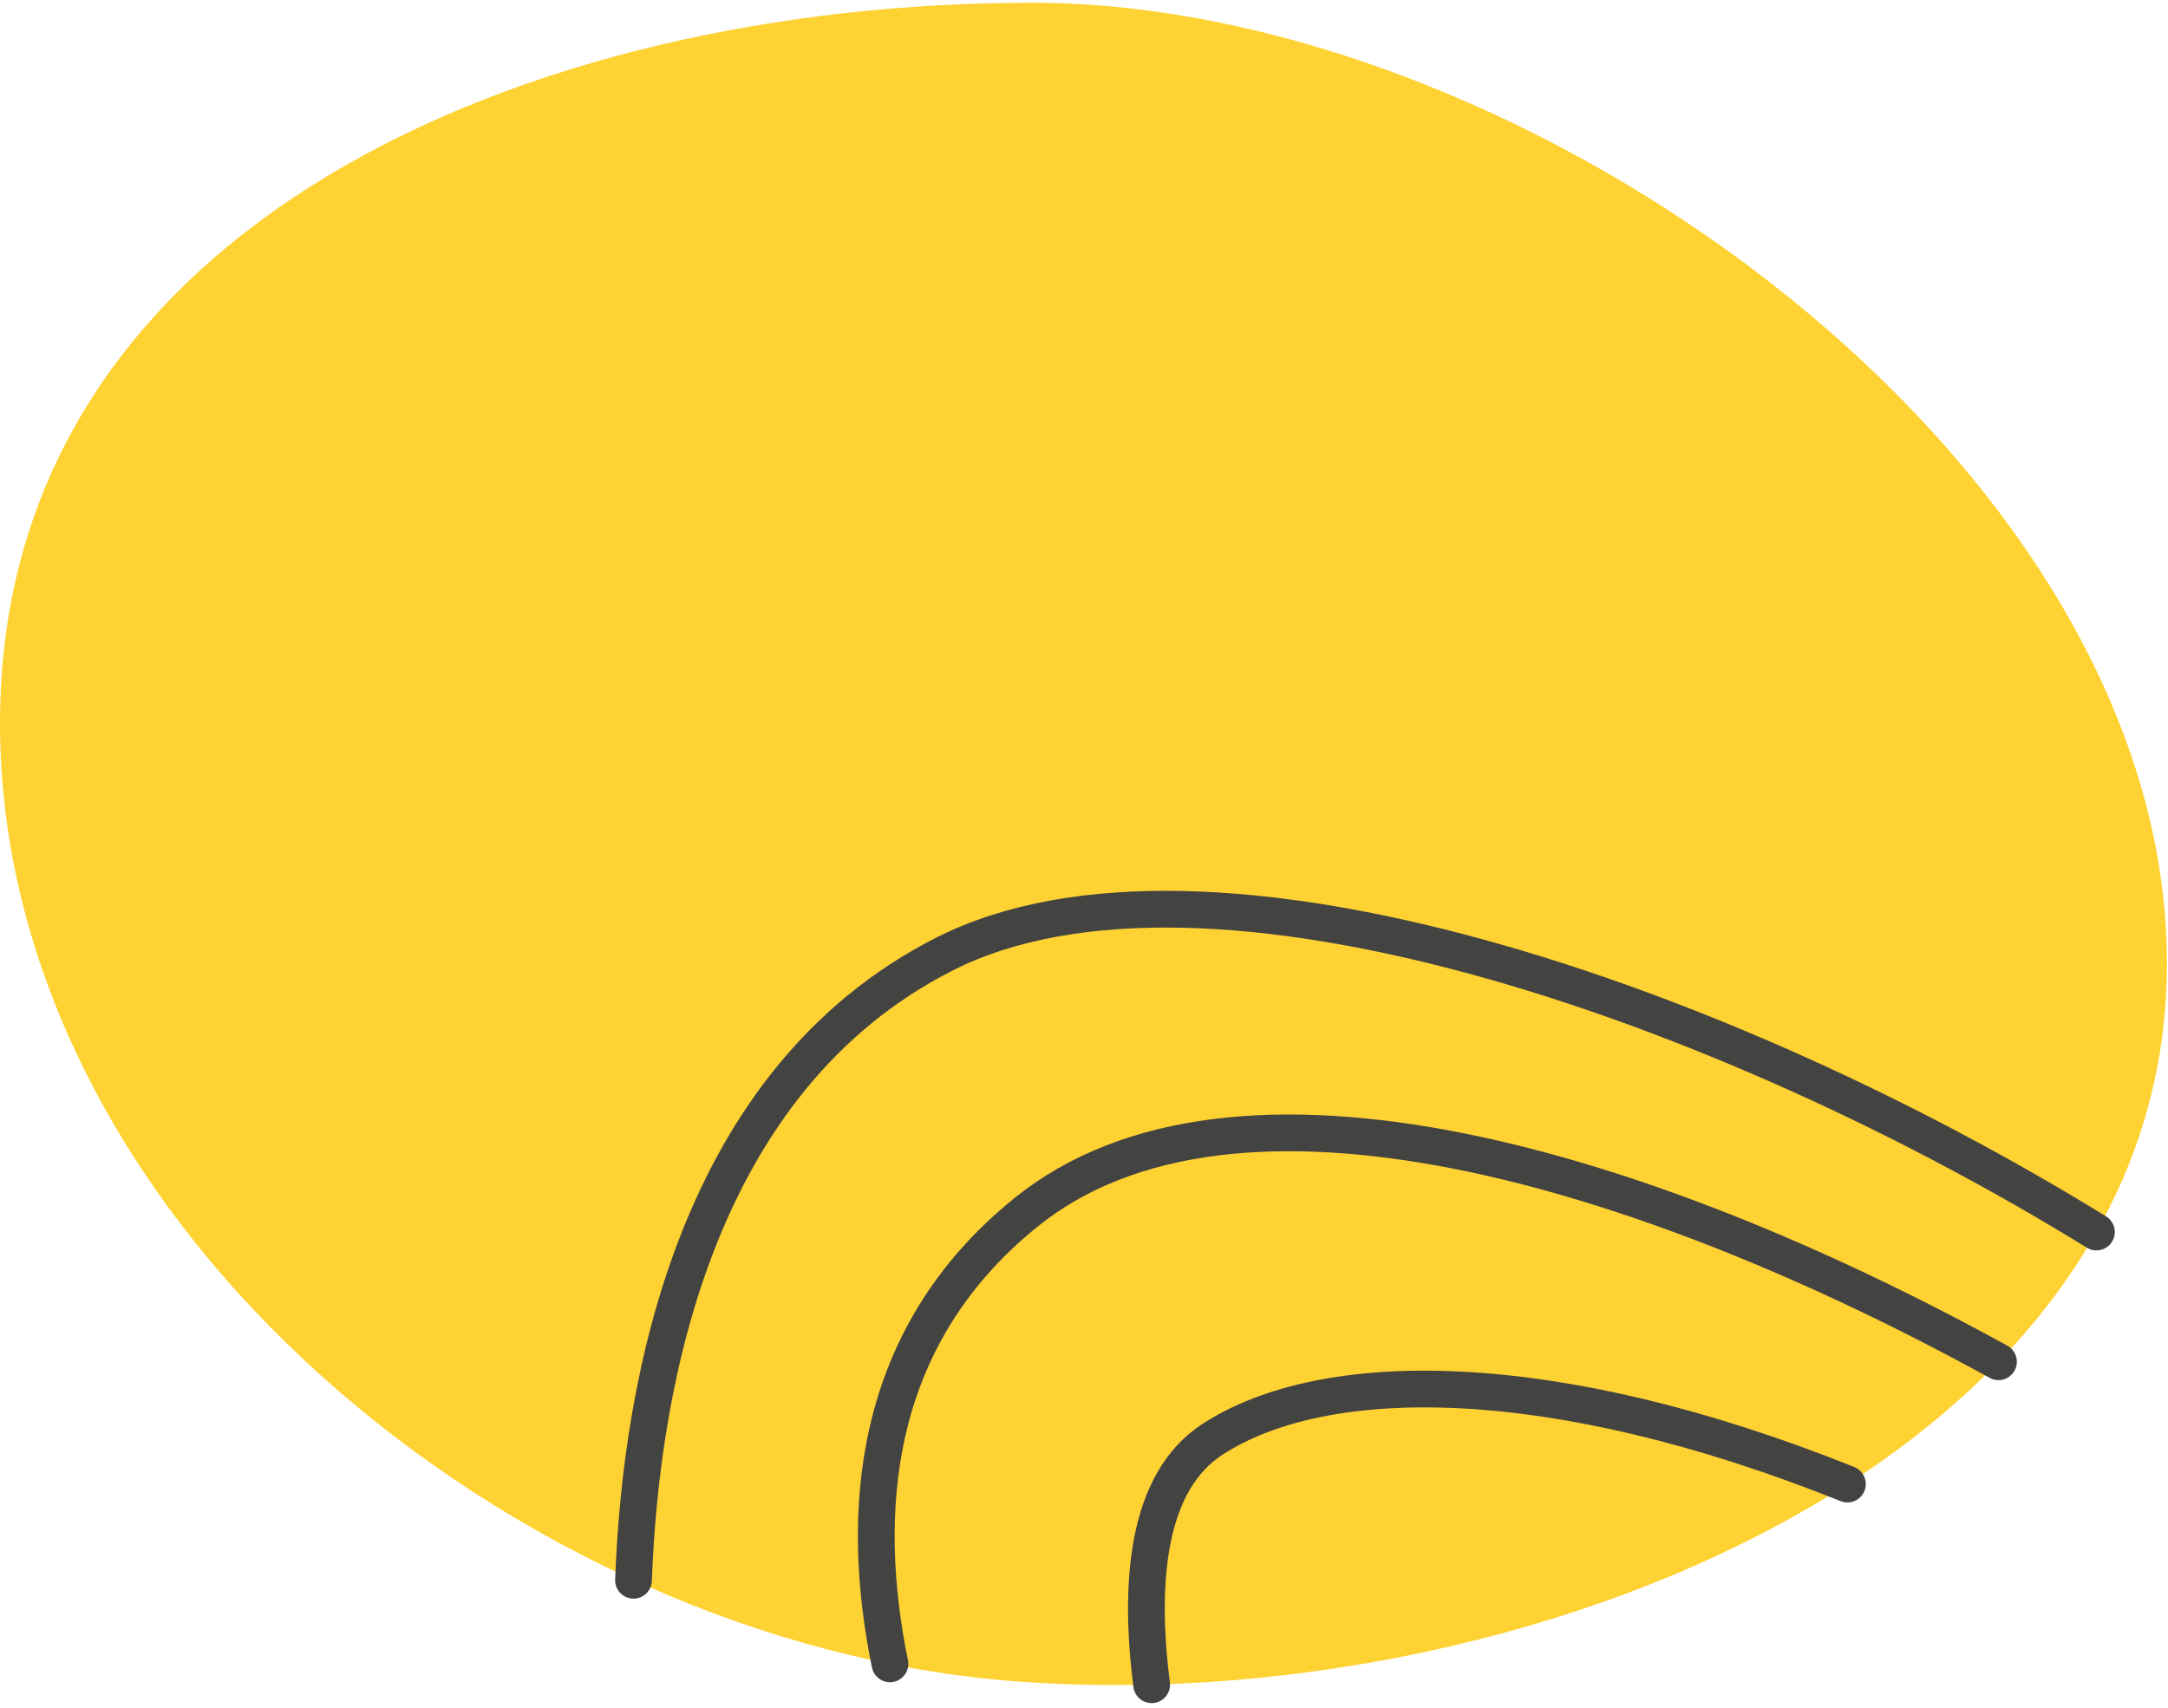
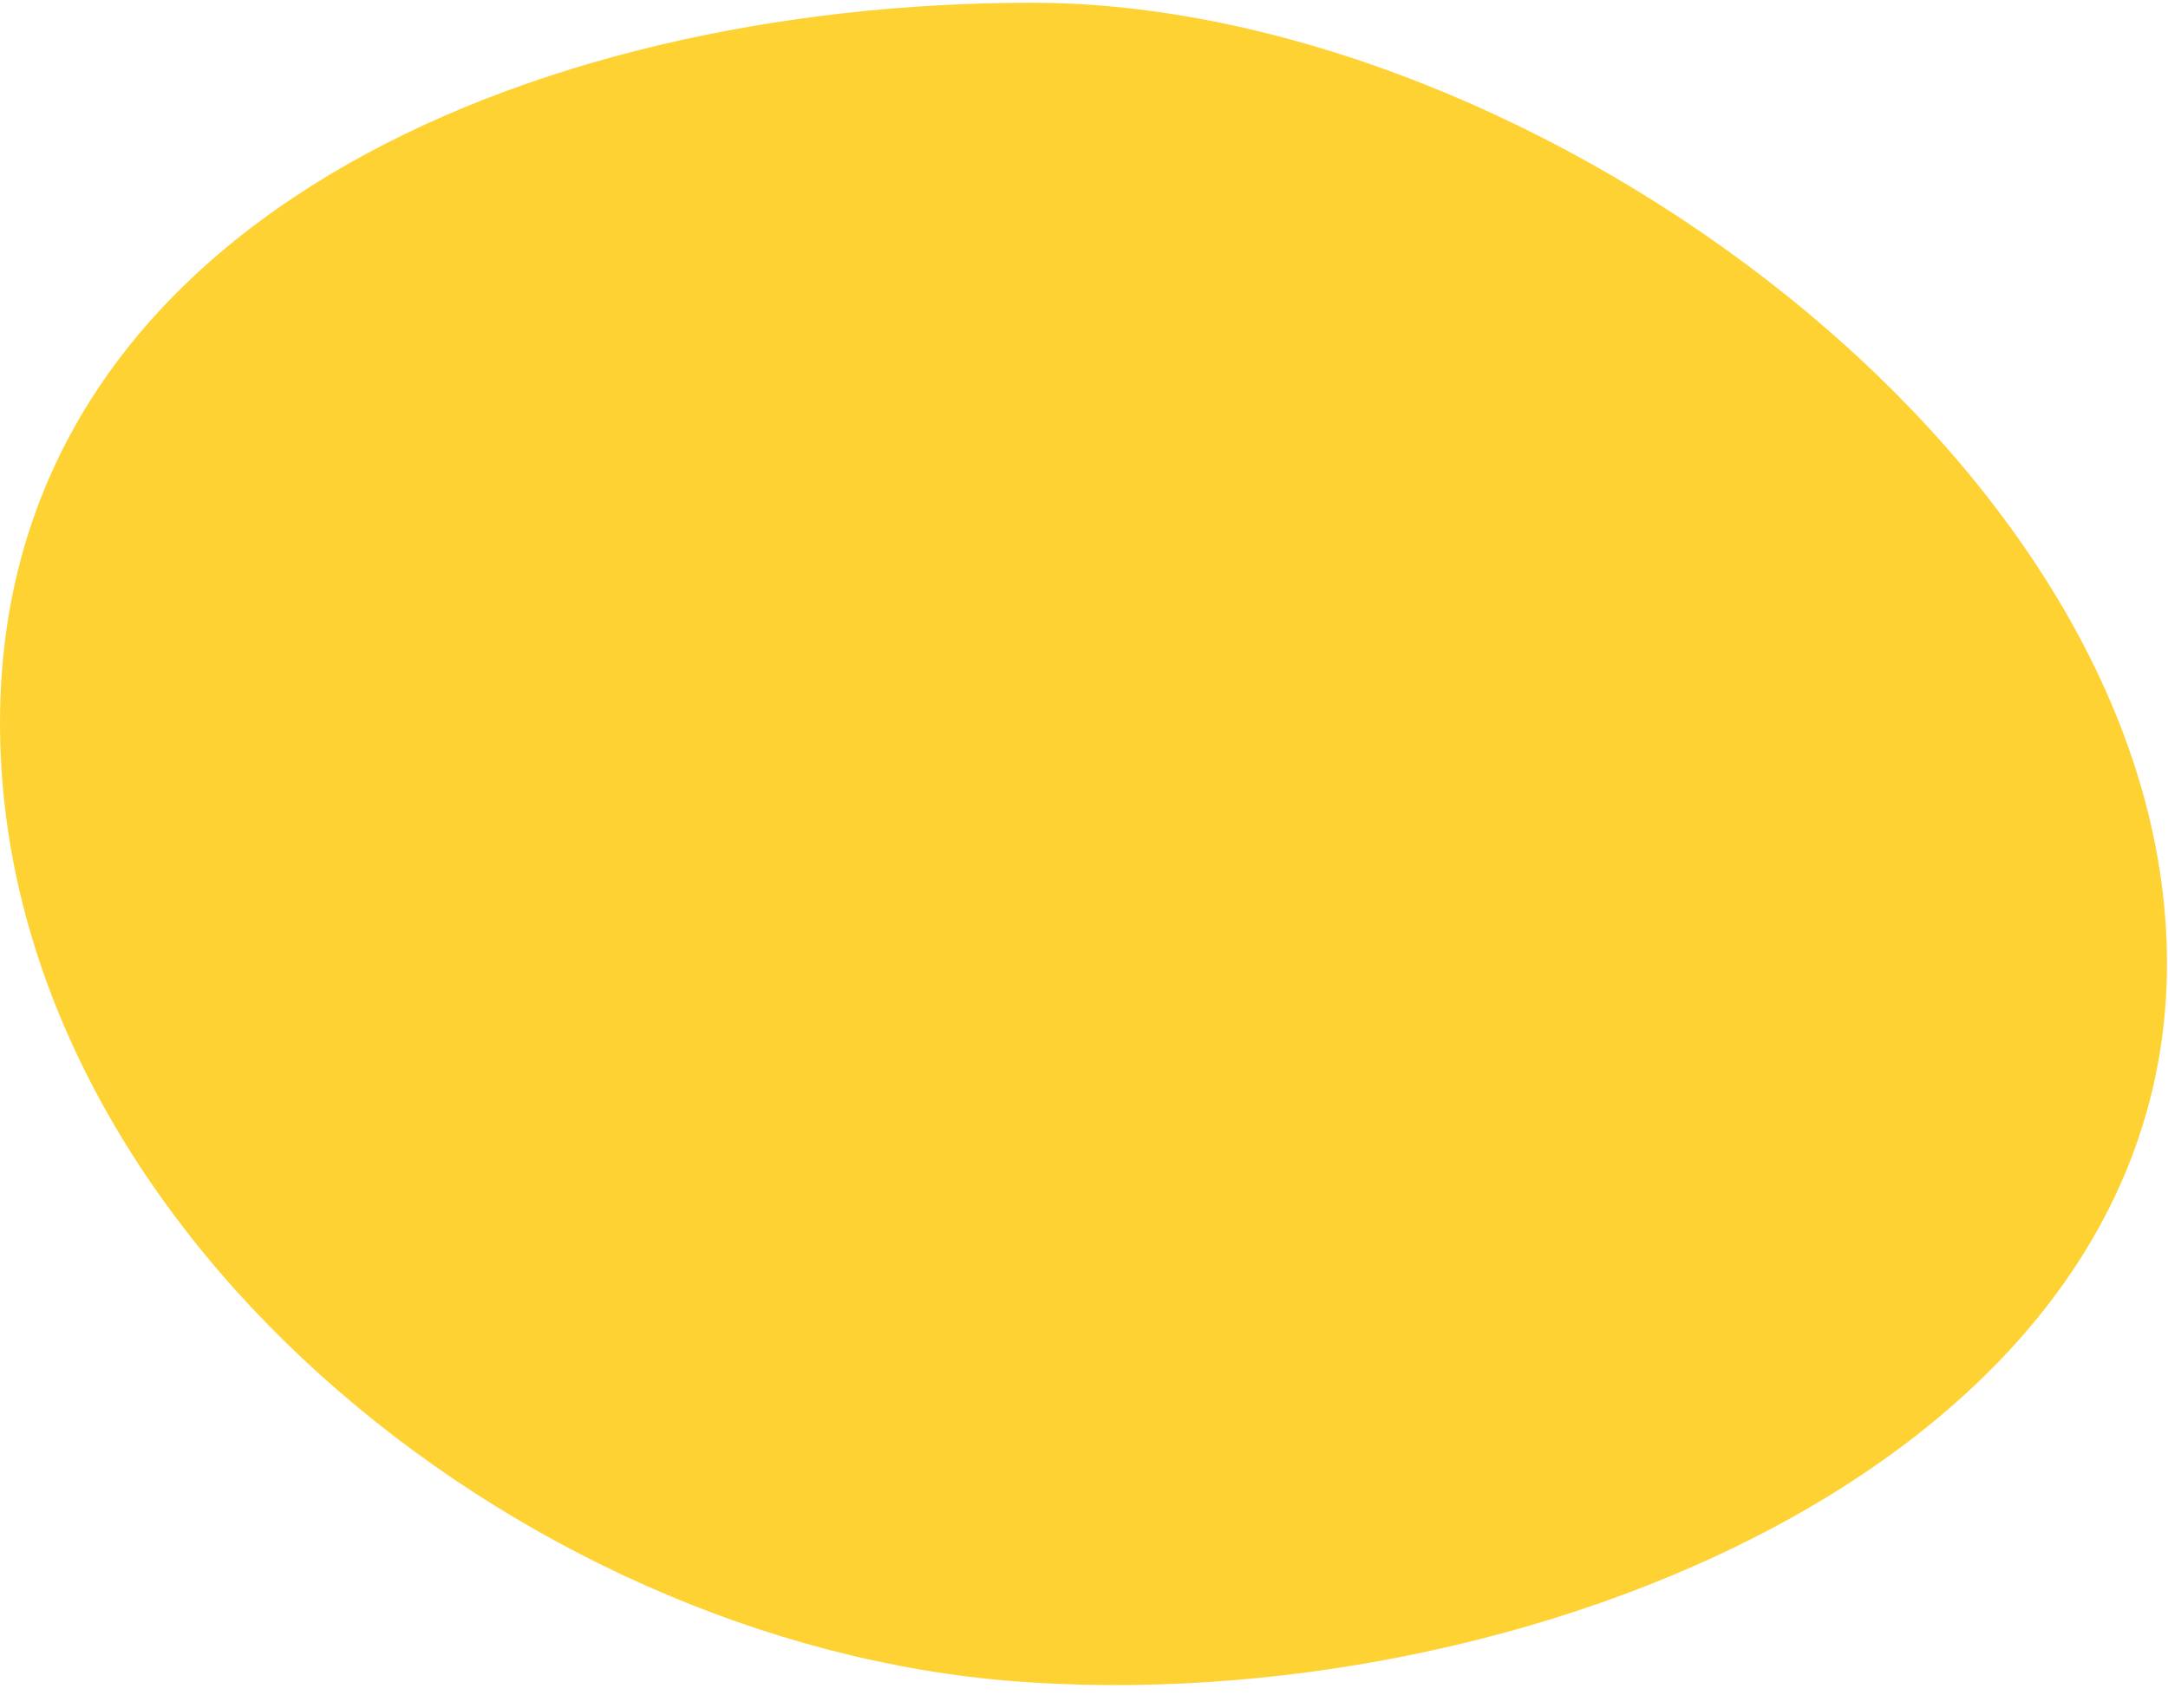
<svg xmlns="http://www.w3.org/2000/svg" width="236" height="186" viewBox="0 0 236 186" fill="none">
  <g opacity="0.8">
    <path d="M235.888 104.901C235.888 159.311 165.221 187.275 110.432 183.057C56.211 178.886 0 133.102 0 78.692C0 24.282 57.917 0.299 112.327 0.299C166.738 0.299 235.888 50.491 235.888 104.901Z" fill="#FFC700" />
-     <path d="M68.961 172.061C69.767 150.306 75.786 117.556 102.849 103.859C131.286 89.498 187.639 109.12 228.21 134.144" stroke="#141413" stroke-width="4" stroke-miterlimit="10" stroke-linecap="round" stroke-linejoin="round" />
-     <path d="M96.877 181.161C93.56 164.951 94.697 145.756 111.617 132.059C134.32 113.622 178.919 127.035 217.547 148.268" stroke="#141413" stroke-width="4" stroke-miterlimit="10" stroke-linecap="round" stroke-linejoin="round" />
-     <path d="M125.363 183.436C123.941 172.25 124.841 161.349 131.998 156.705C144.179 148.79 168.966 148.695 201.101 161.586" stroke="#141413" stroke-width="4" stroke-miterlimit="10" stroke-linecap="round" stroke-linejoin="round" />
  </g>
</svg>